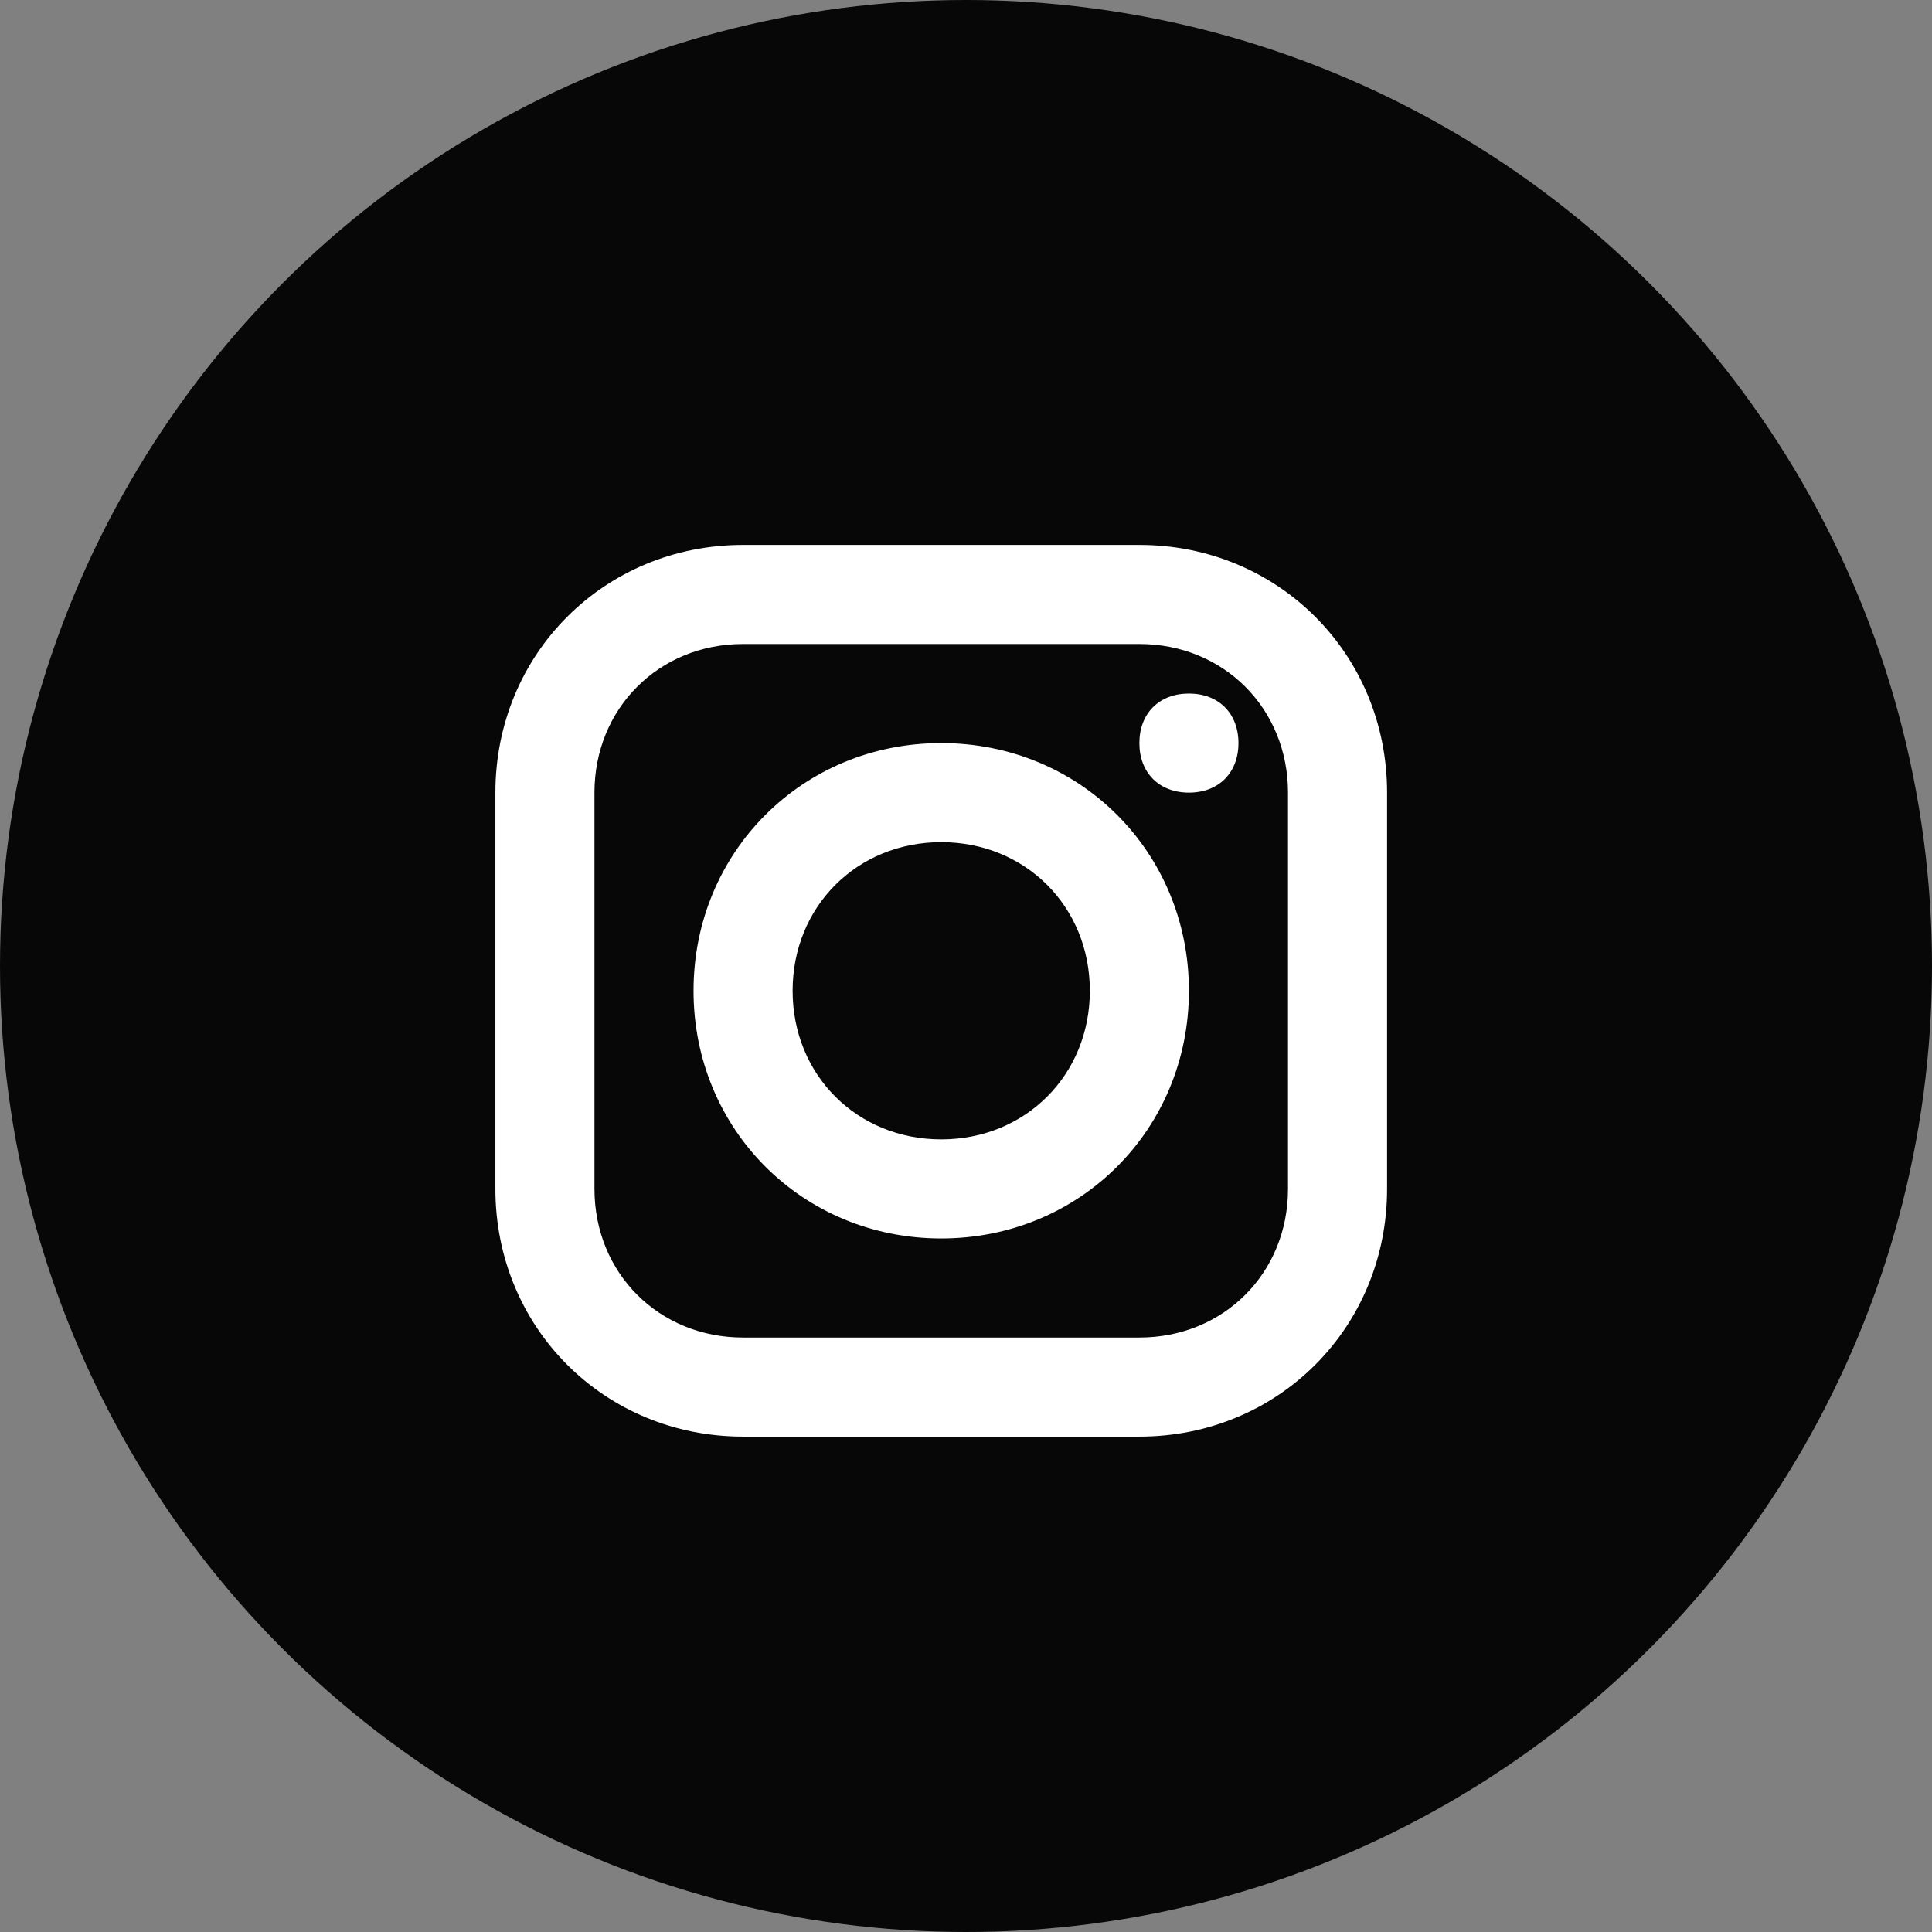
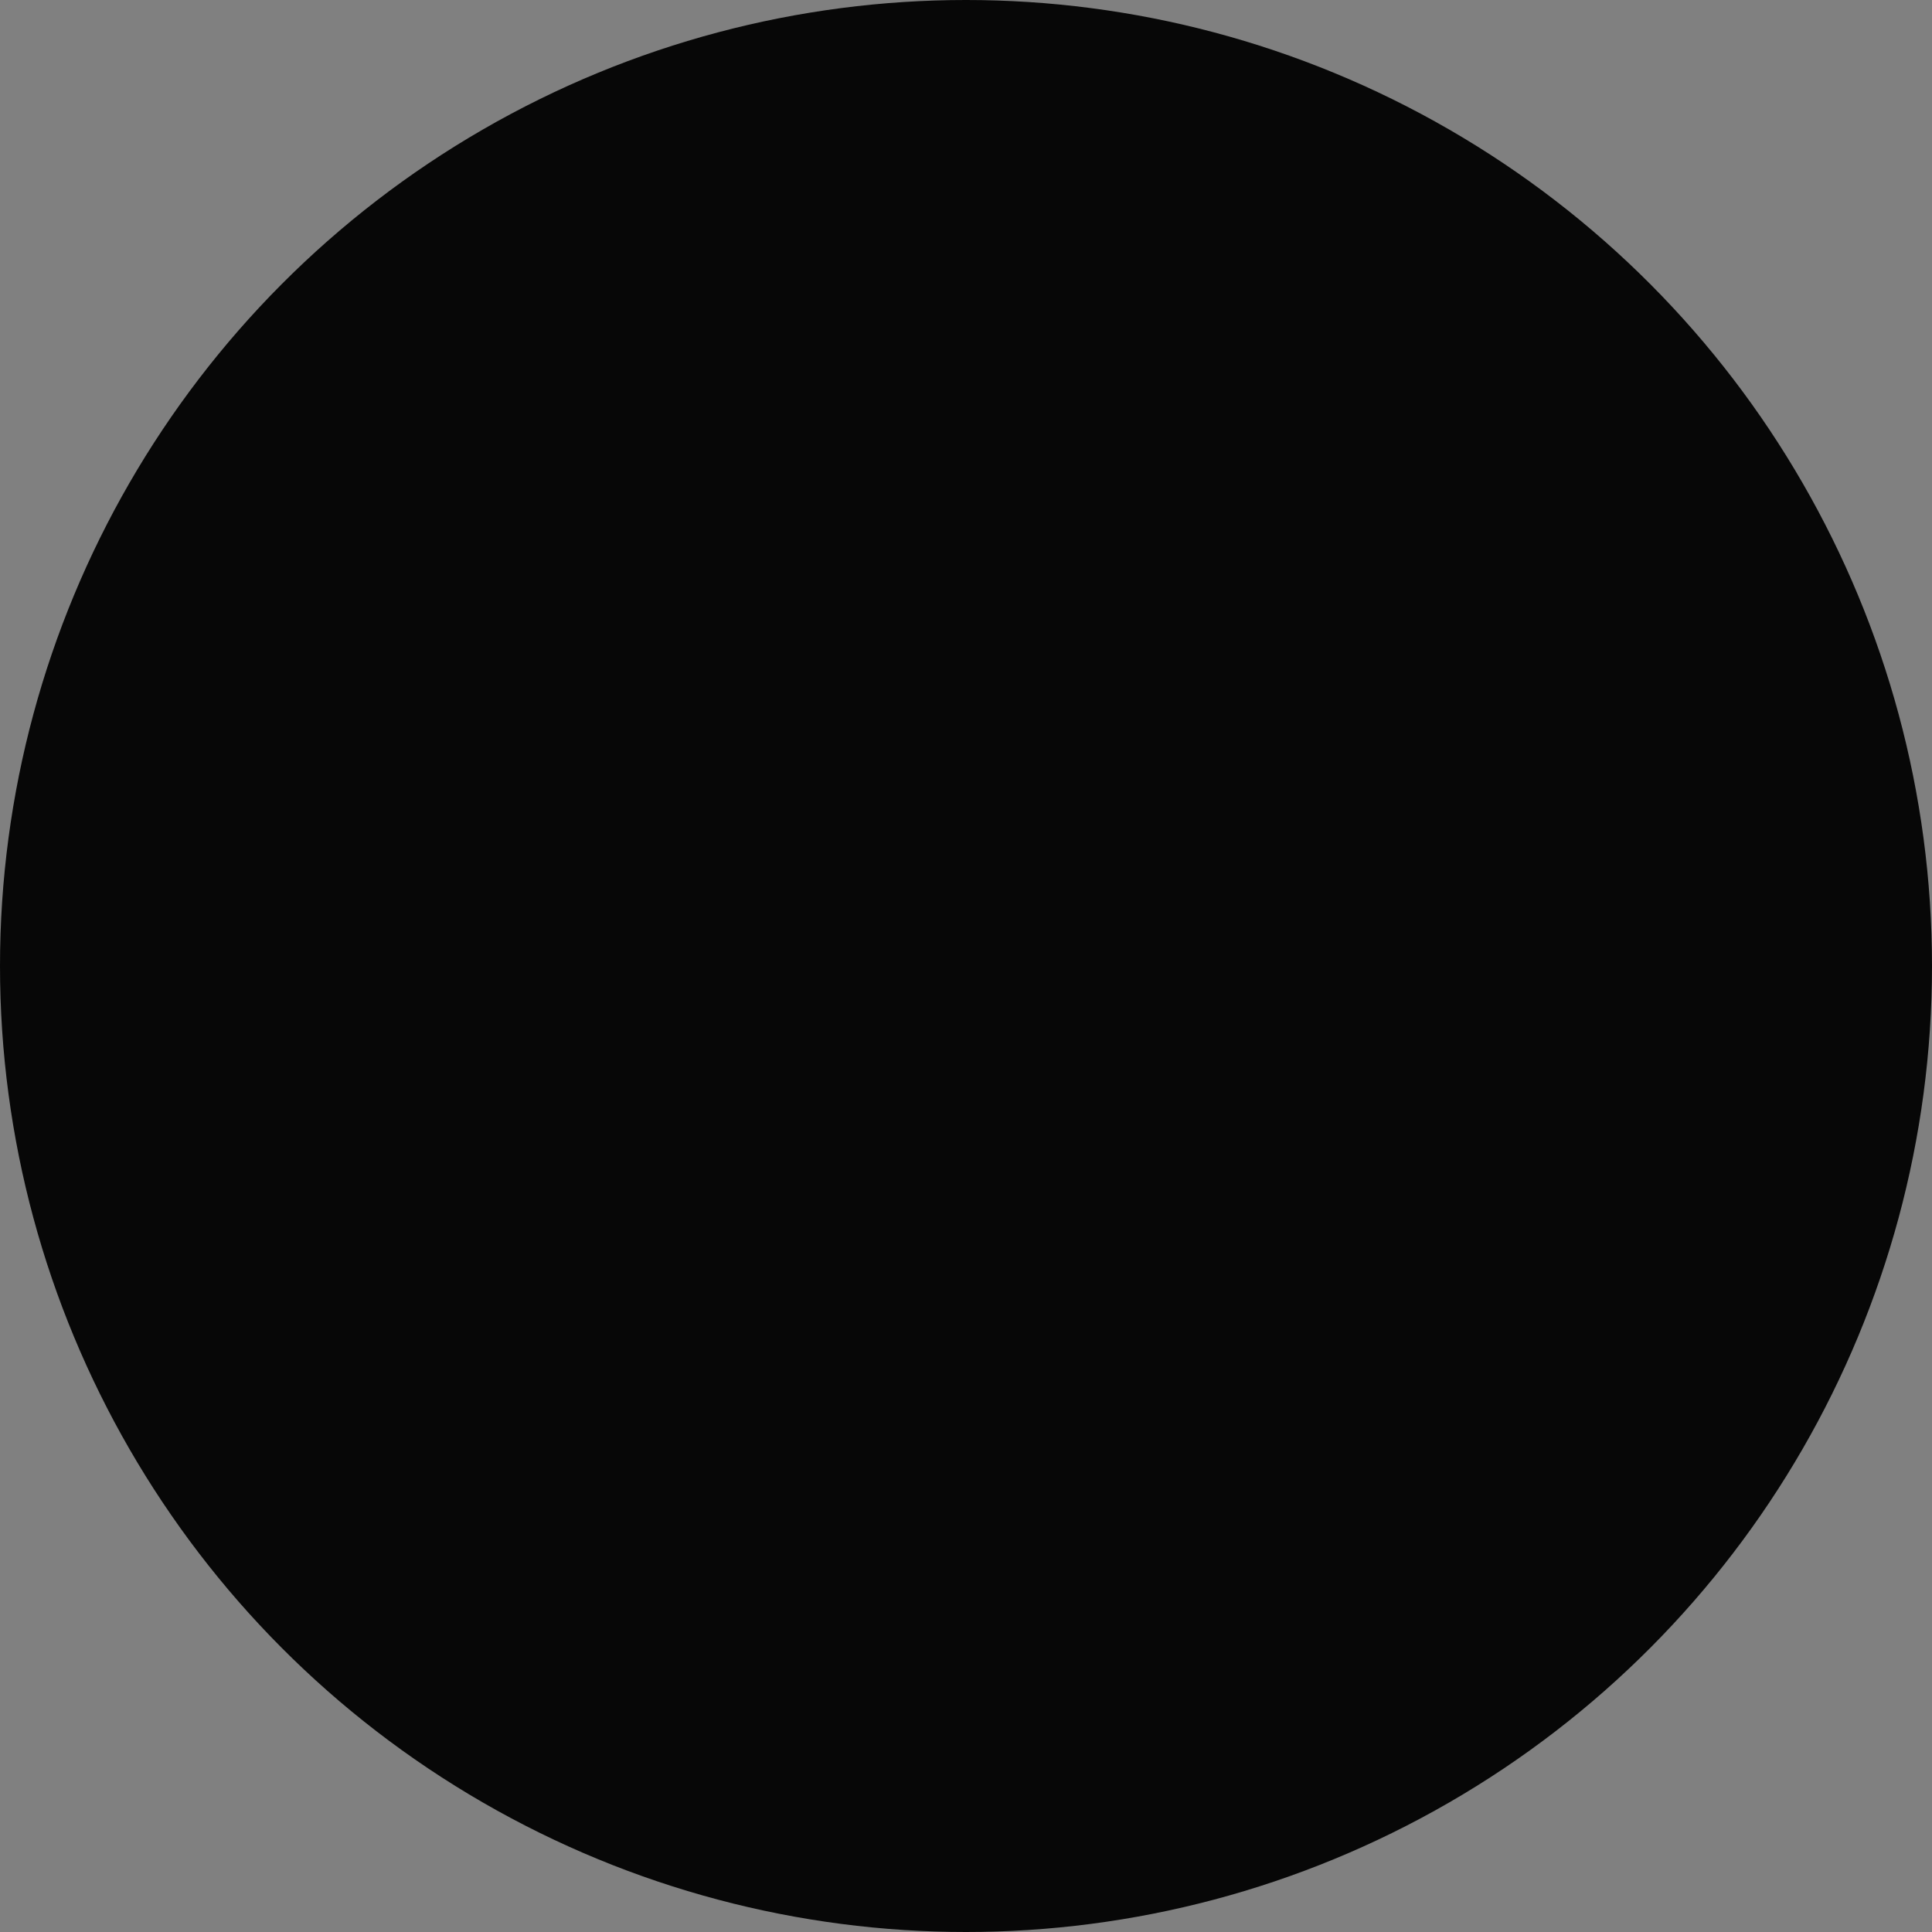
<svg xmlns="http://www.w3.org/2000/svg" width="39" height="39" viewBox="0 0 39 39" fill="none">
  <rect x="0" y="0" width="39" height="39" fill="#808080" stroke="none" />
  <circle cx="19.5" cy="19.5" r="19.5" fill="#070707" />
  <g clip-path="url(#clip0_16619_207)">
    <path fill-rule="evenodd" clip-rule="evenodd" d="M15 11C12.2 11 10 13.2 10 16V24C10 26.8 12.2 29 15 29H23C25.8 29 28 26.8 28 24V16C28 13.2 25.8 11 23 11H15V11ZM15 13H23C24.7 13 26 14.3 26 16V24C26 25.7 24.7 27 23 27H15C13.3 27 12 25.7 12 24V16C12 14.3 13.3 13 15 13V13ZM24 14C23.4 14 23 14.4 23 15C23 15.6 23.4 16 24 16C24.6 16 25 15.6 25 15C25 14.4 24.6 14 24 14V14ZM19 15C16.2 15 14 17.2 14 20C14 22.8 16.2 25 19 25C21.8 25 24 22.8 24 20C24 17.2 21.8 15 19 15V15ZM19 17C20.7 17 22 18.3 22 20C22 21.7 20.7 23 19 23C17.3 23 16 21.7 16 20C16 18.3 17.3 17 19 17V17Z" fill="white" />
  </g>
  <defs>
    <clipPath id="clip0_16619_207">
-       <rect width="18" height="18" fill="white" transform="translate(10 11)" />
-     </clipPath>
+       </clipPath>
  </defs>
</svg>